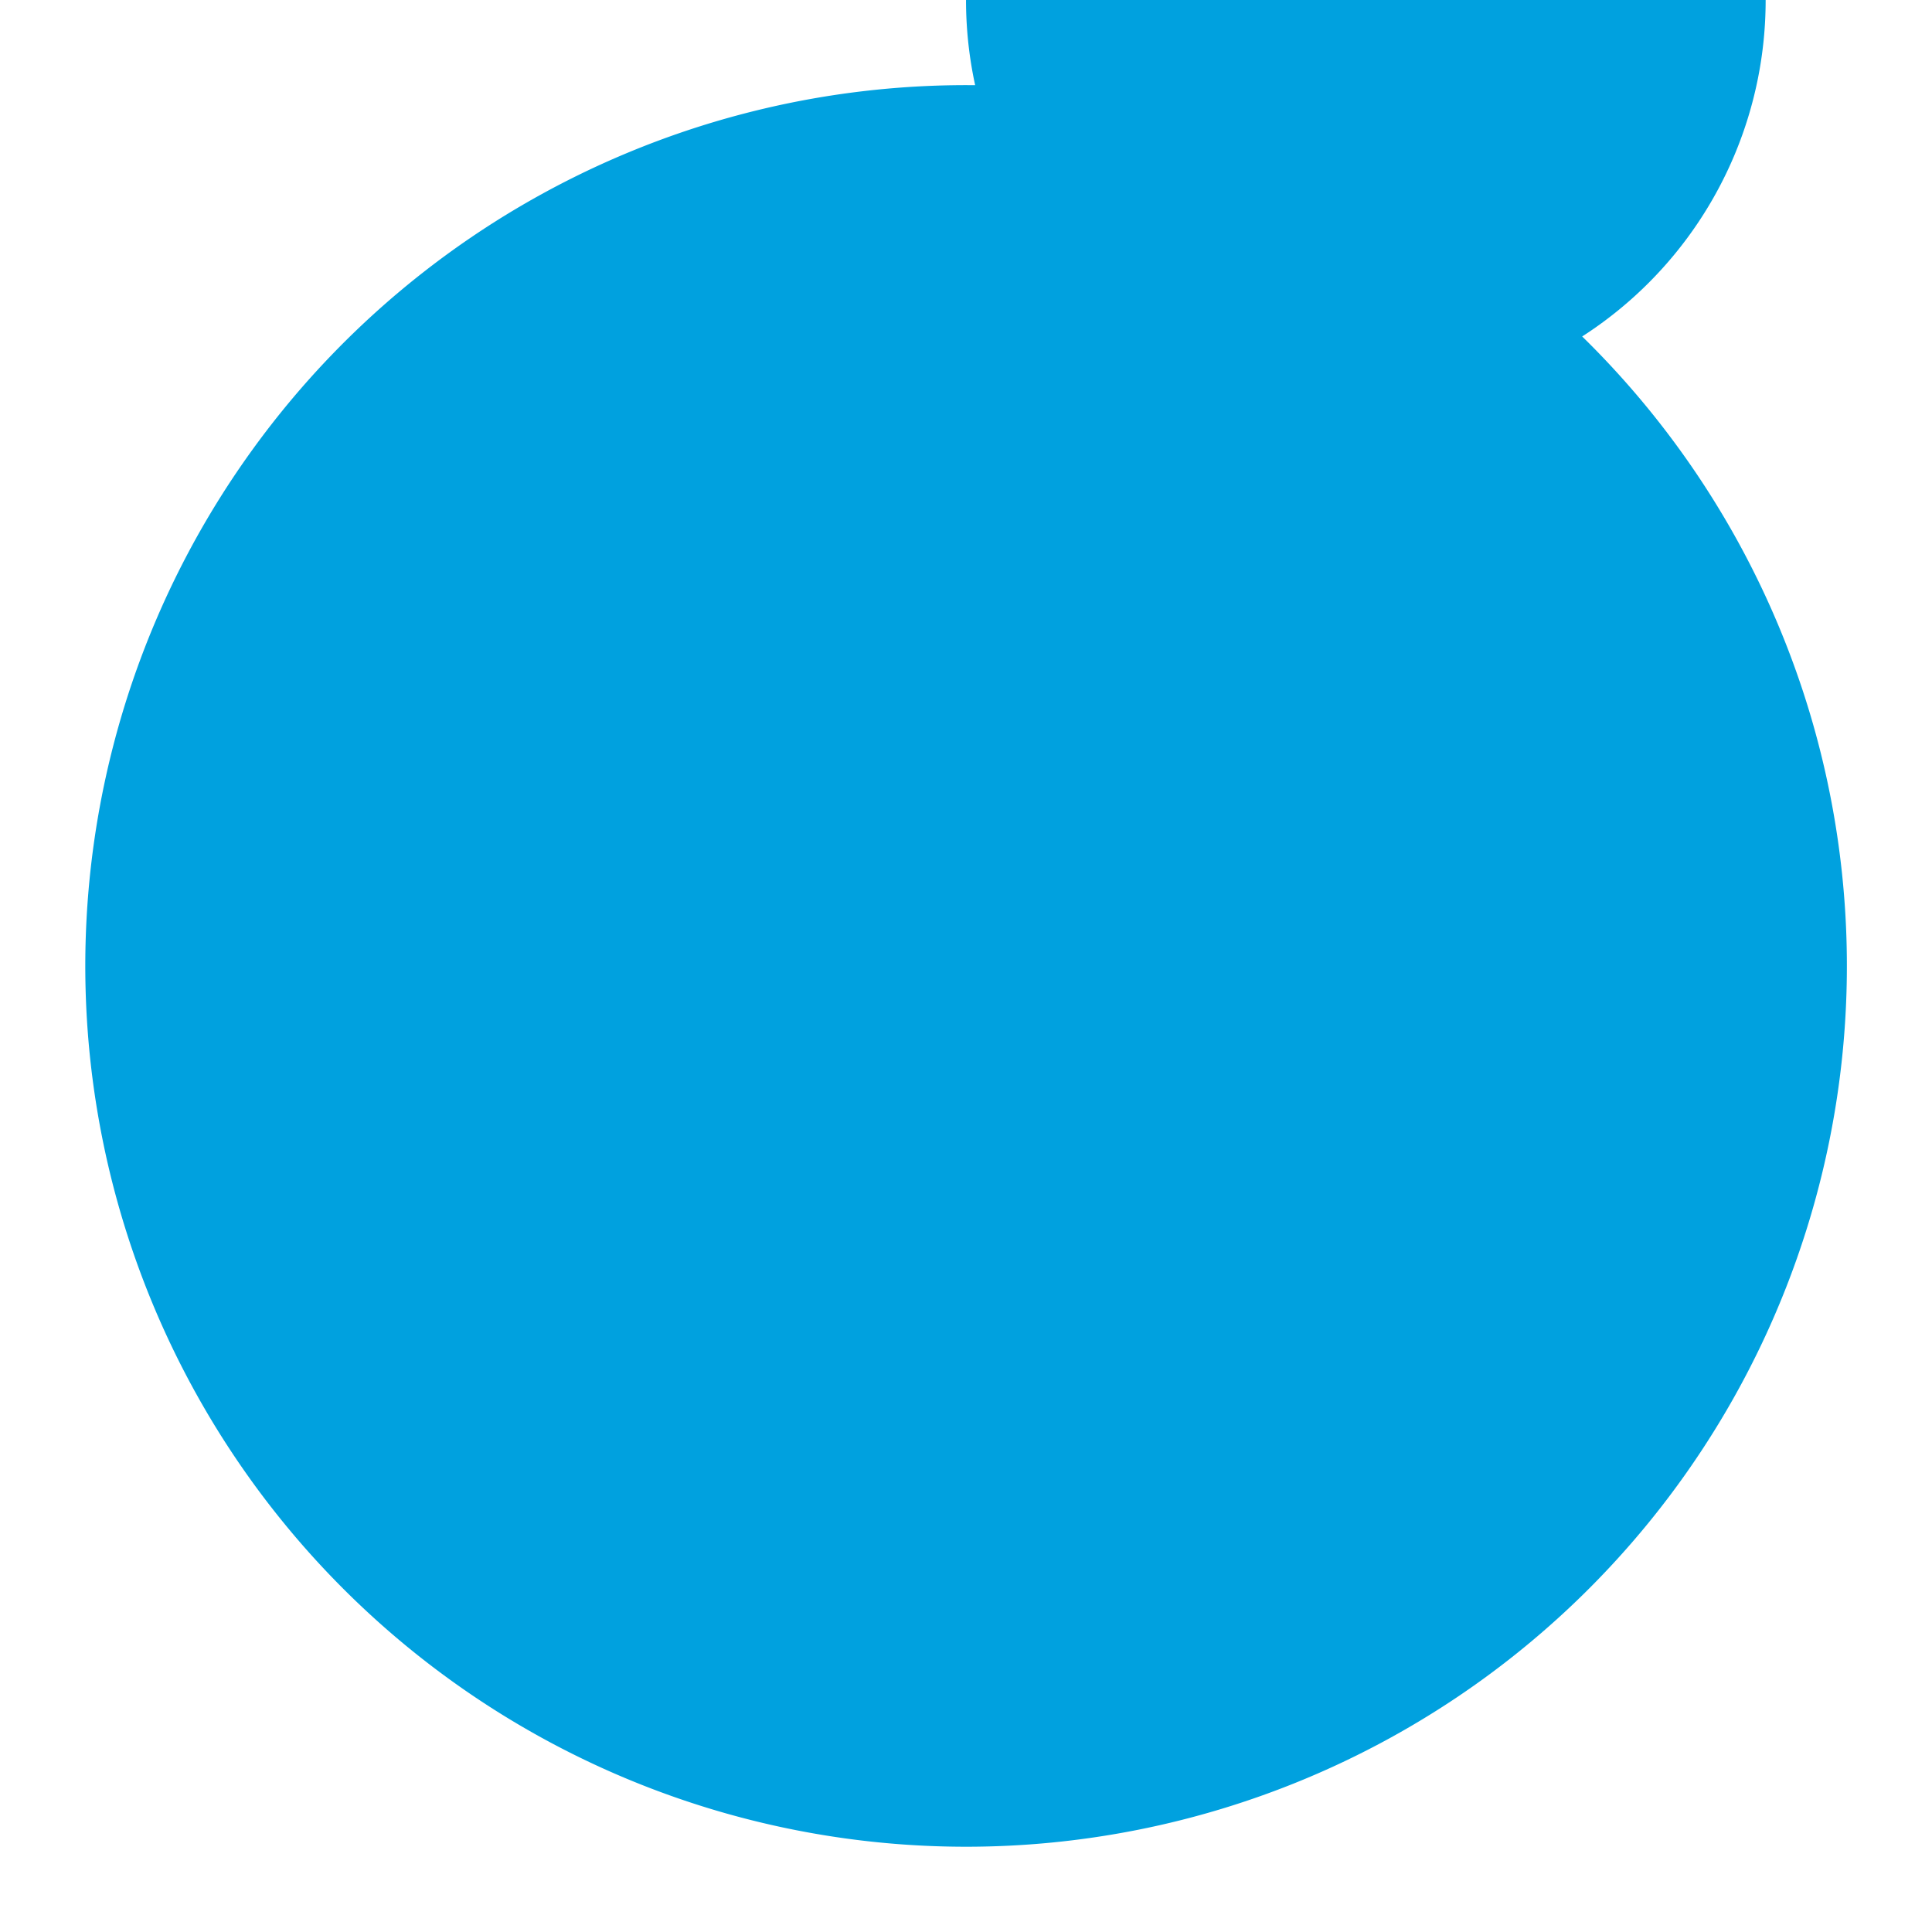
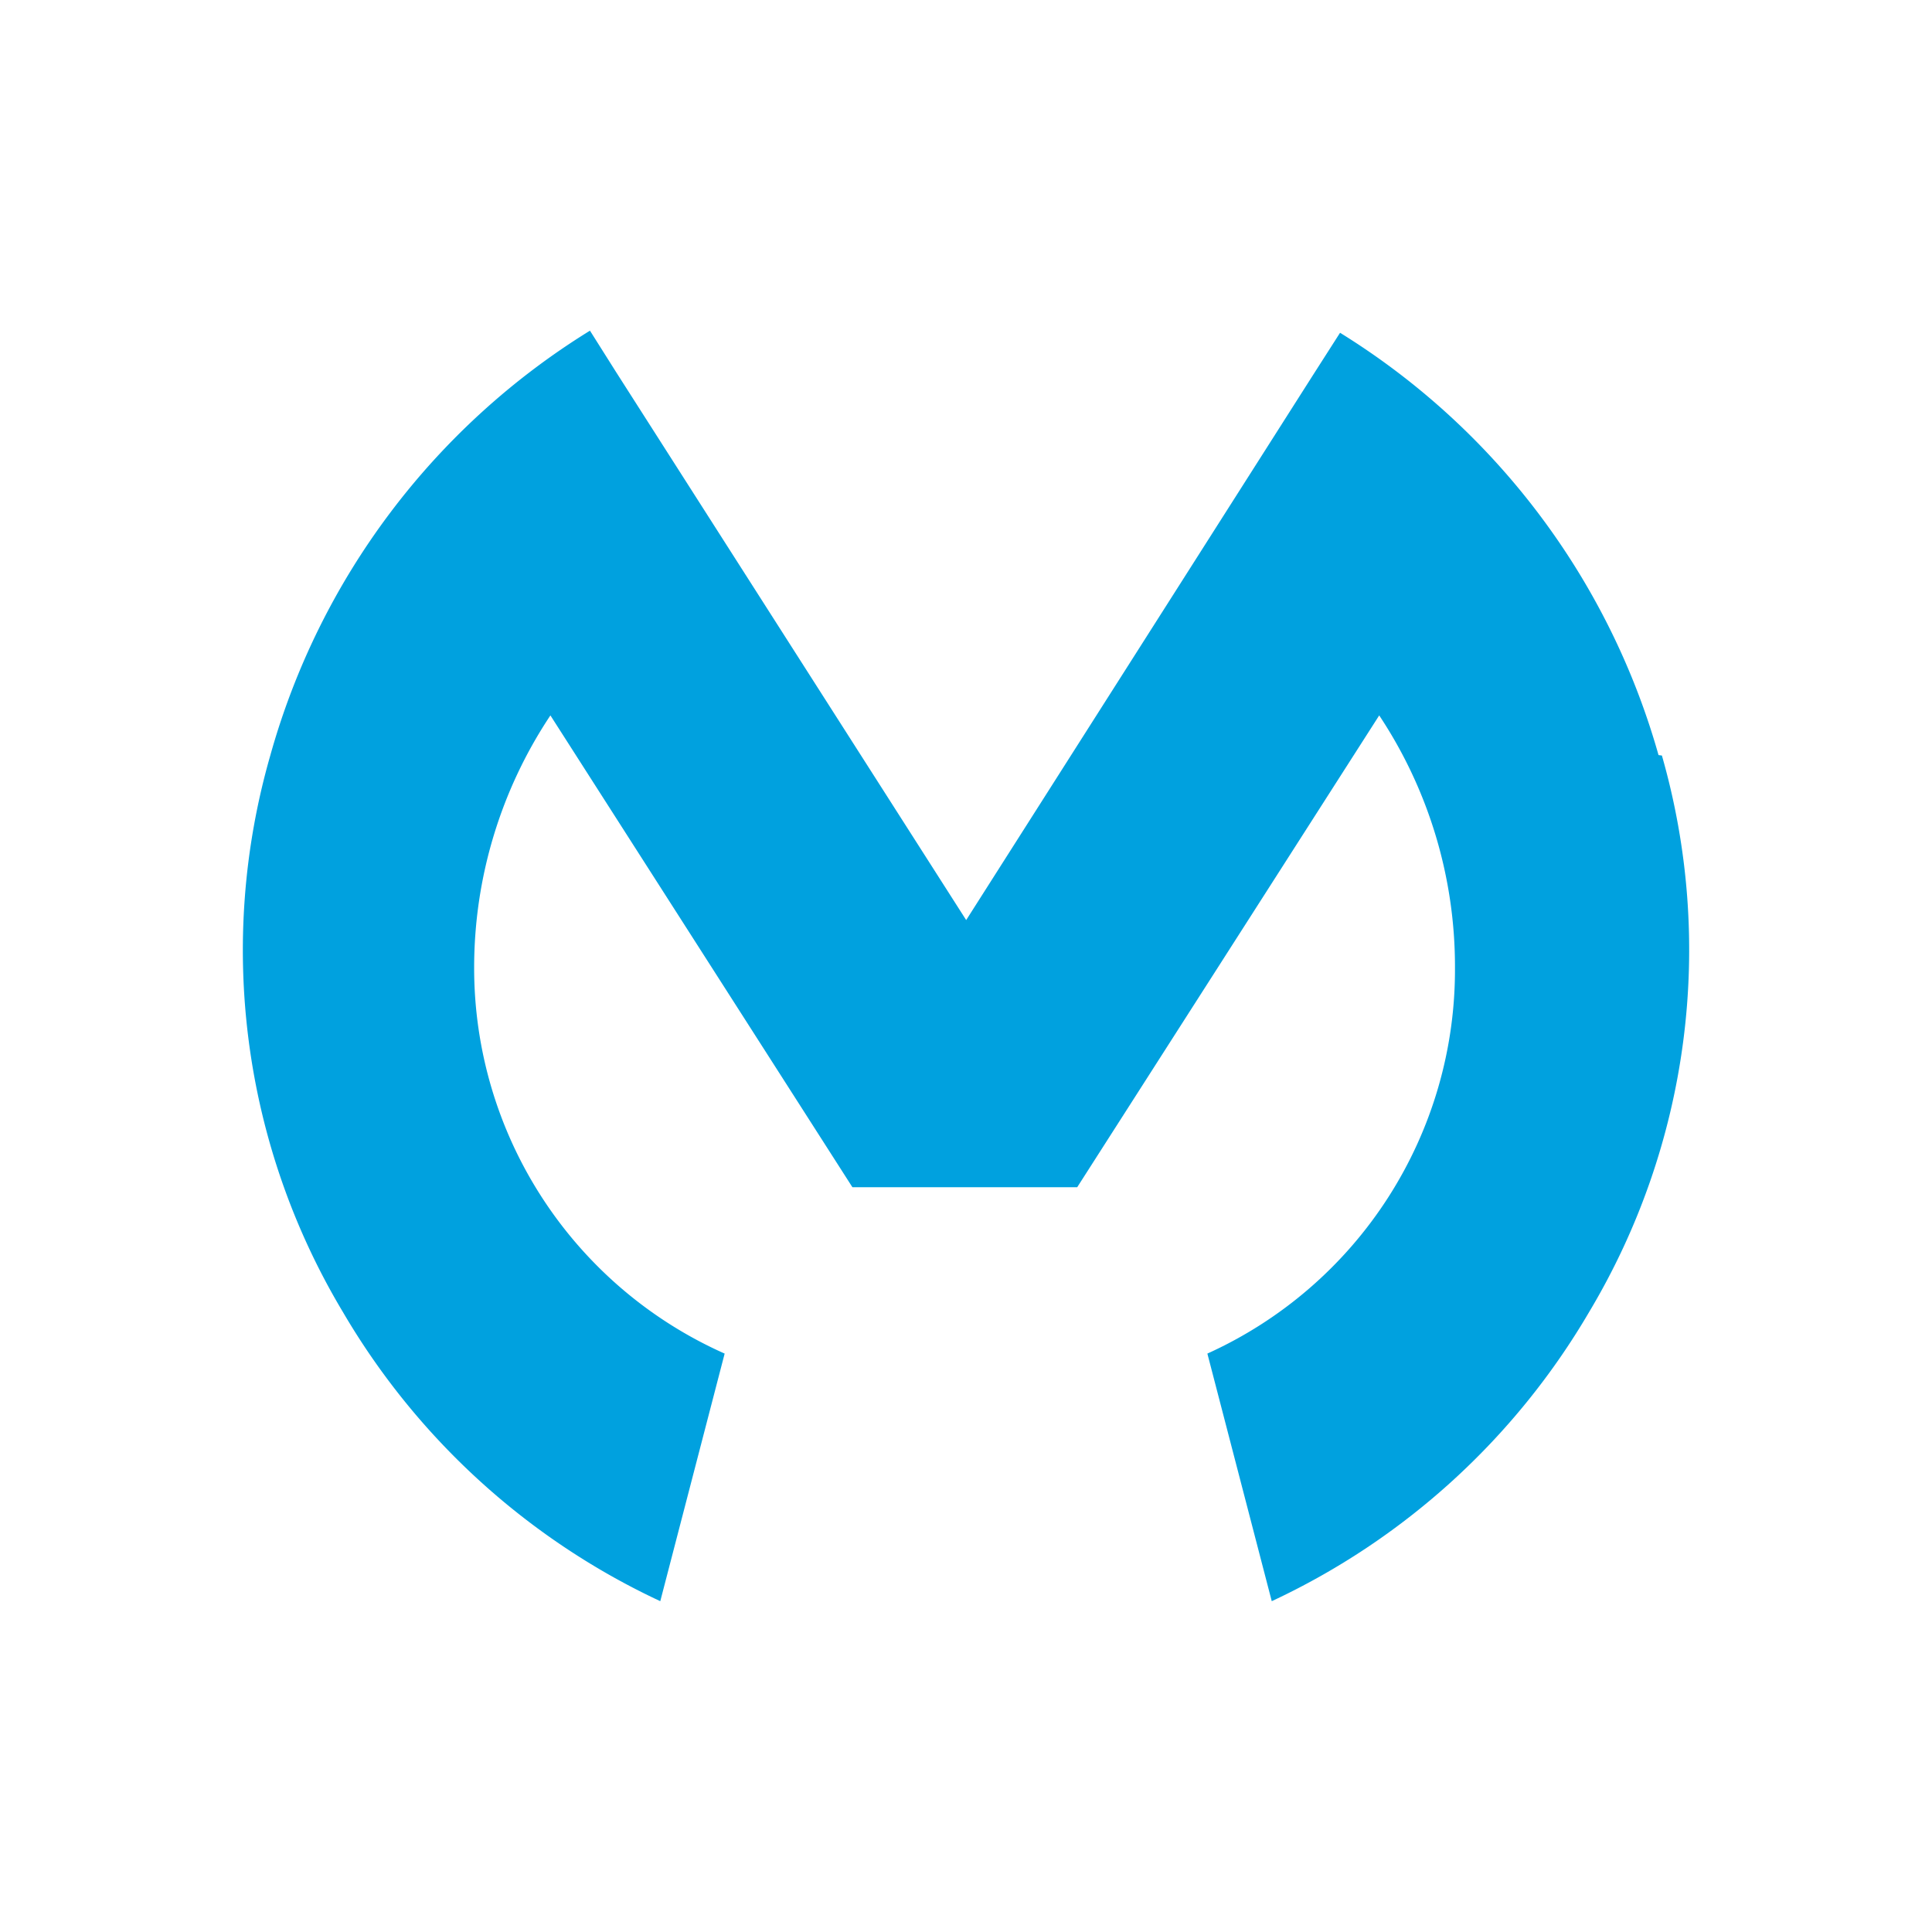
<svg xmlns="http://www.w3.org/2000/svg" width="62.424" height="62.423" viewBox="0 0 62.424 62.423">
  <g data-name="Group 155" fill="#00a1df">
    <path data-name="Path 596" d="M53.588 24.397a23.58 23.58 0 0 0-10.29-13.645l-.88 1.376-11.2 17.6-11.308-17.7-.848-1.344A23.58 23.58 0 0 0 8.728 24.428a22.76 22.76 0 0 0 2.352 17.965 23.3 23.3 0 0 0 10.254 9.342l2.08-8a13.63 13.63 0 0 1-8.094-12.462 14.7 14.7 0 0 1 2.464-8.158l9.758 15.245h7.263l9.758-15.245a14.67 14.67 0 0 1 2.448 8.158 13.61 13.61 0 0 1-8 12.462l2.08 8a23.3 23.3 0 0 0 10.254-9.342 22.8 22.8 0 0 0 2.352-17.981Z" />
-     <path data-name="Path 597" d="M31.213 0a12.918 12.918 0 1 1 0 .016Zm0 59.669a28.459 28.459 0 1 1 20.124-8.334 28.46 28.46 0 0 1-20.124 8.334" />
  </g>
</svg>